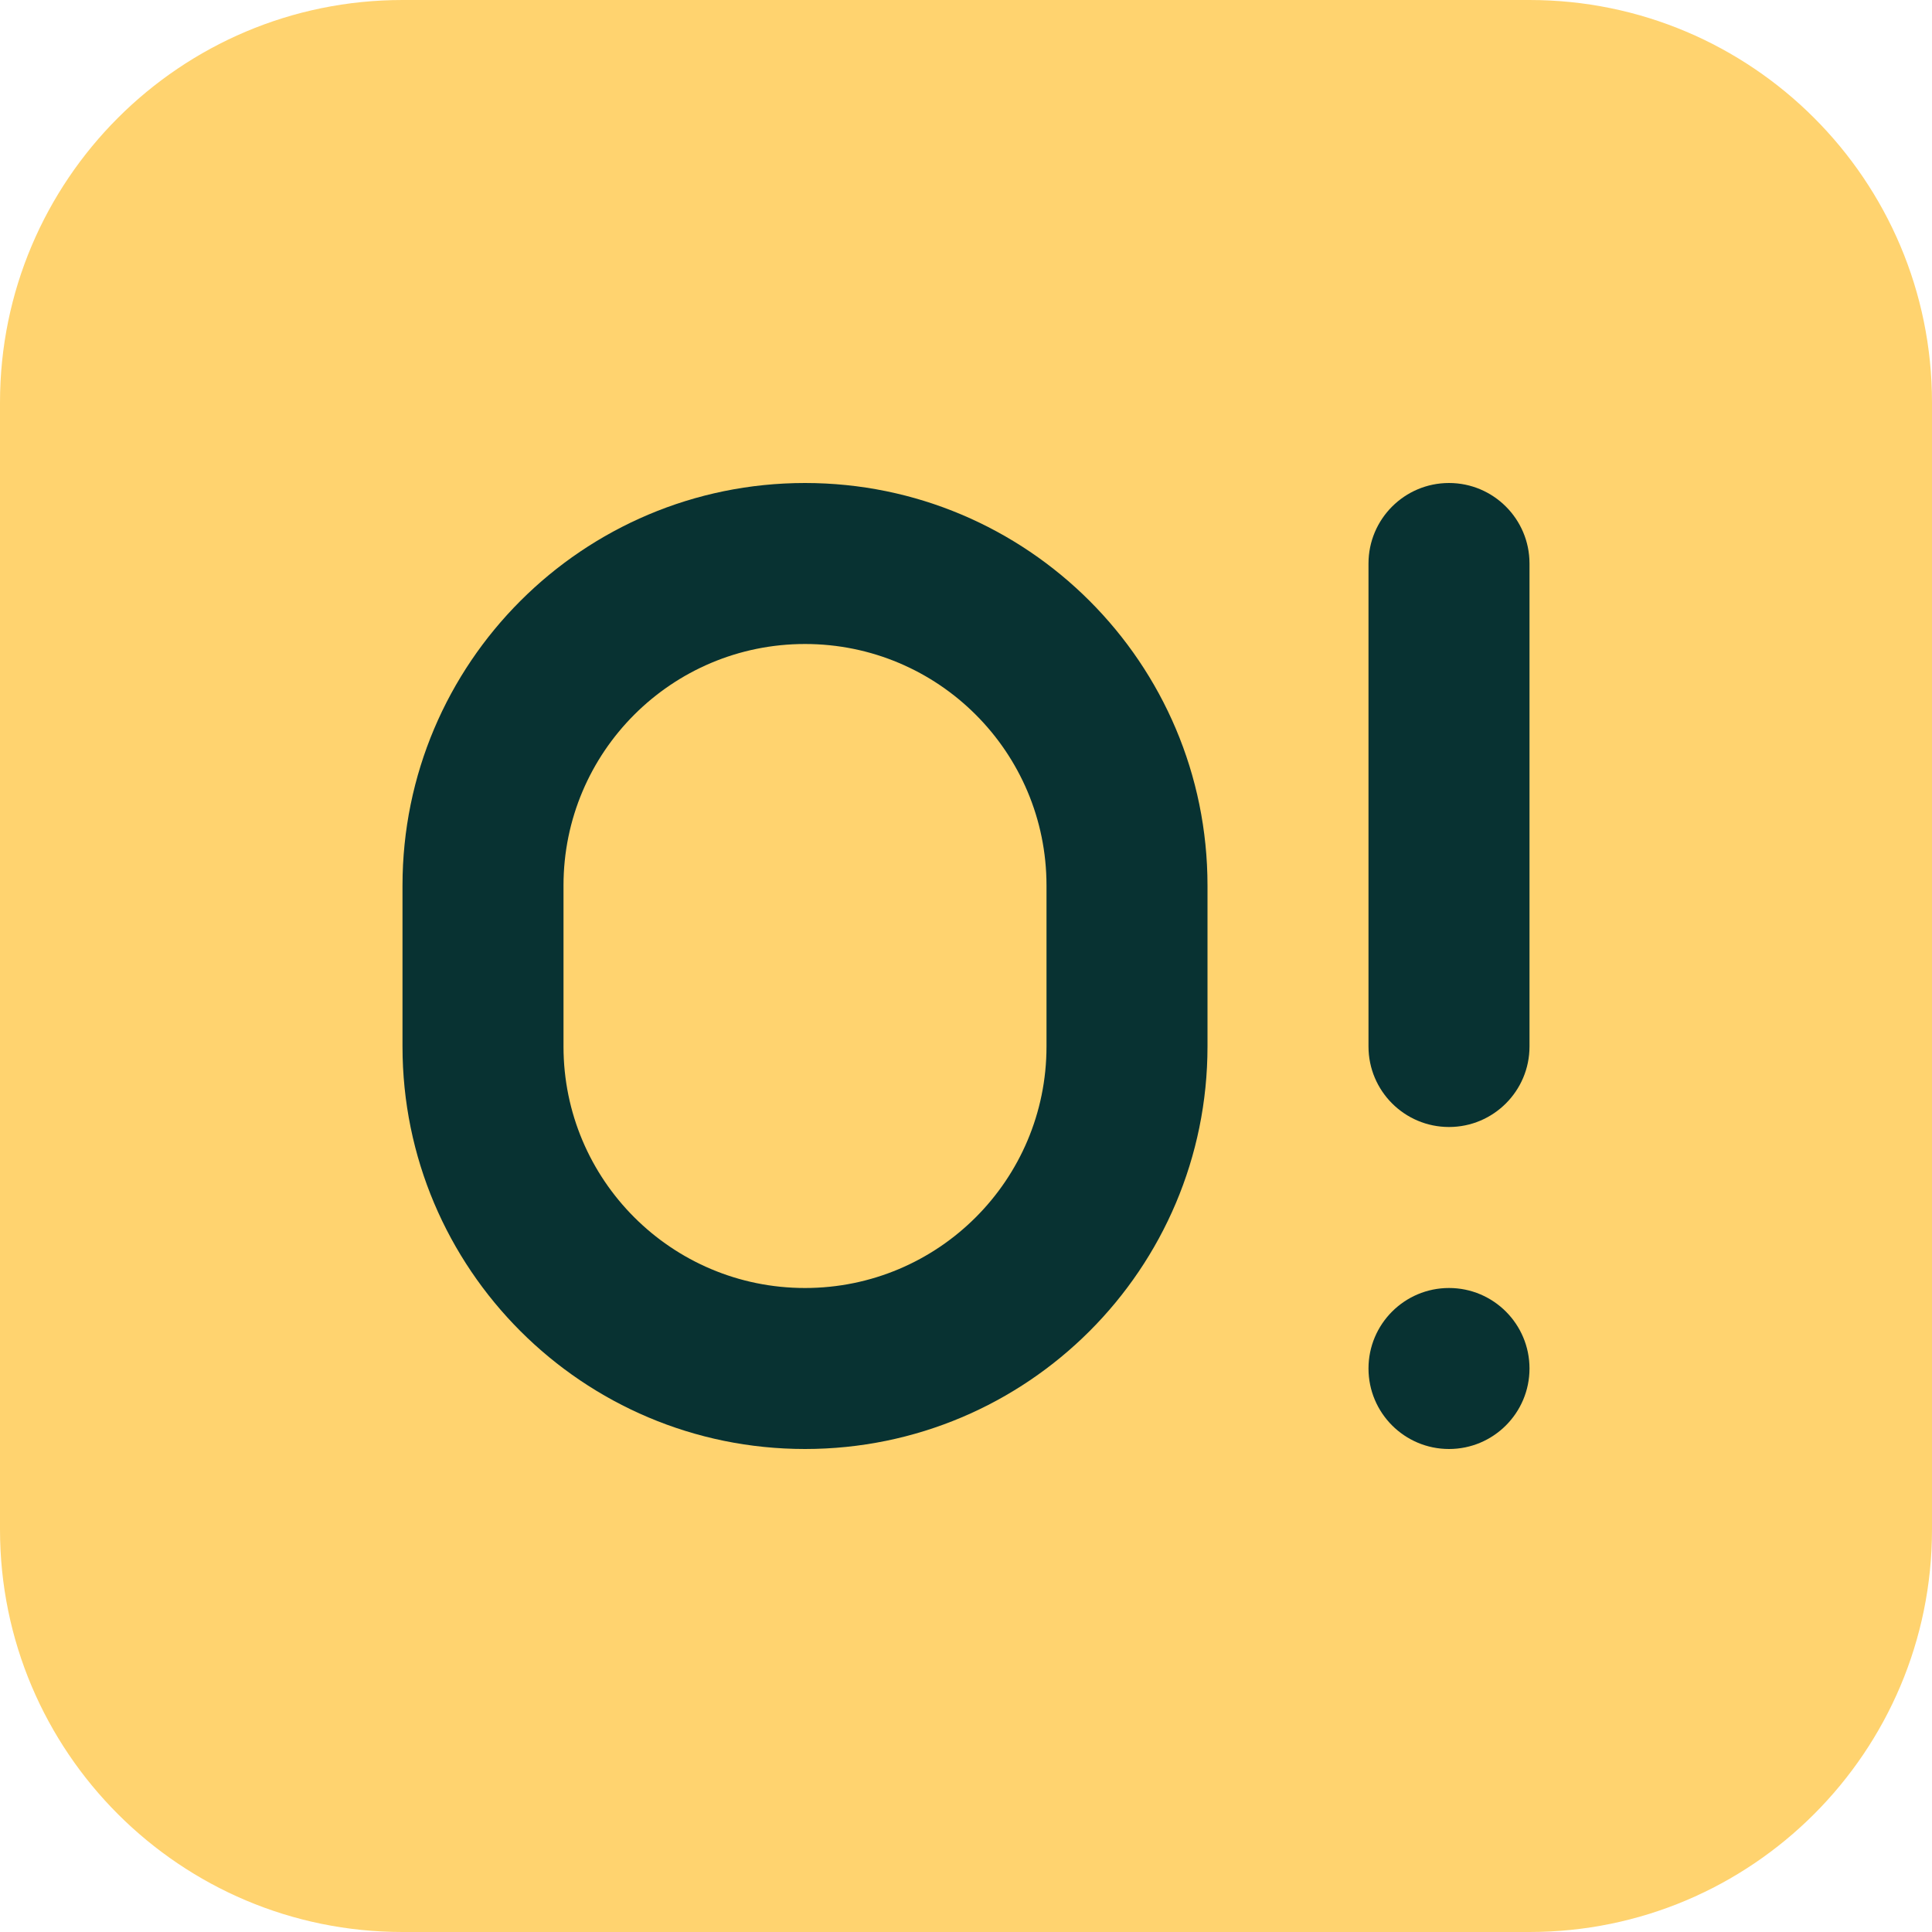
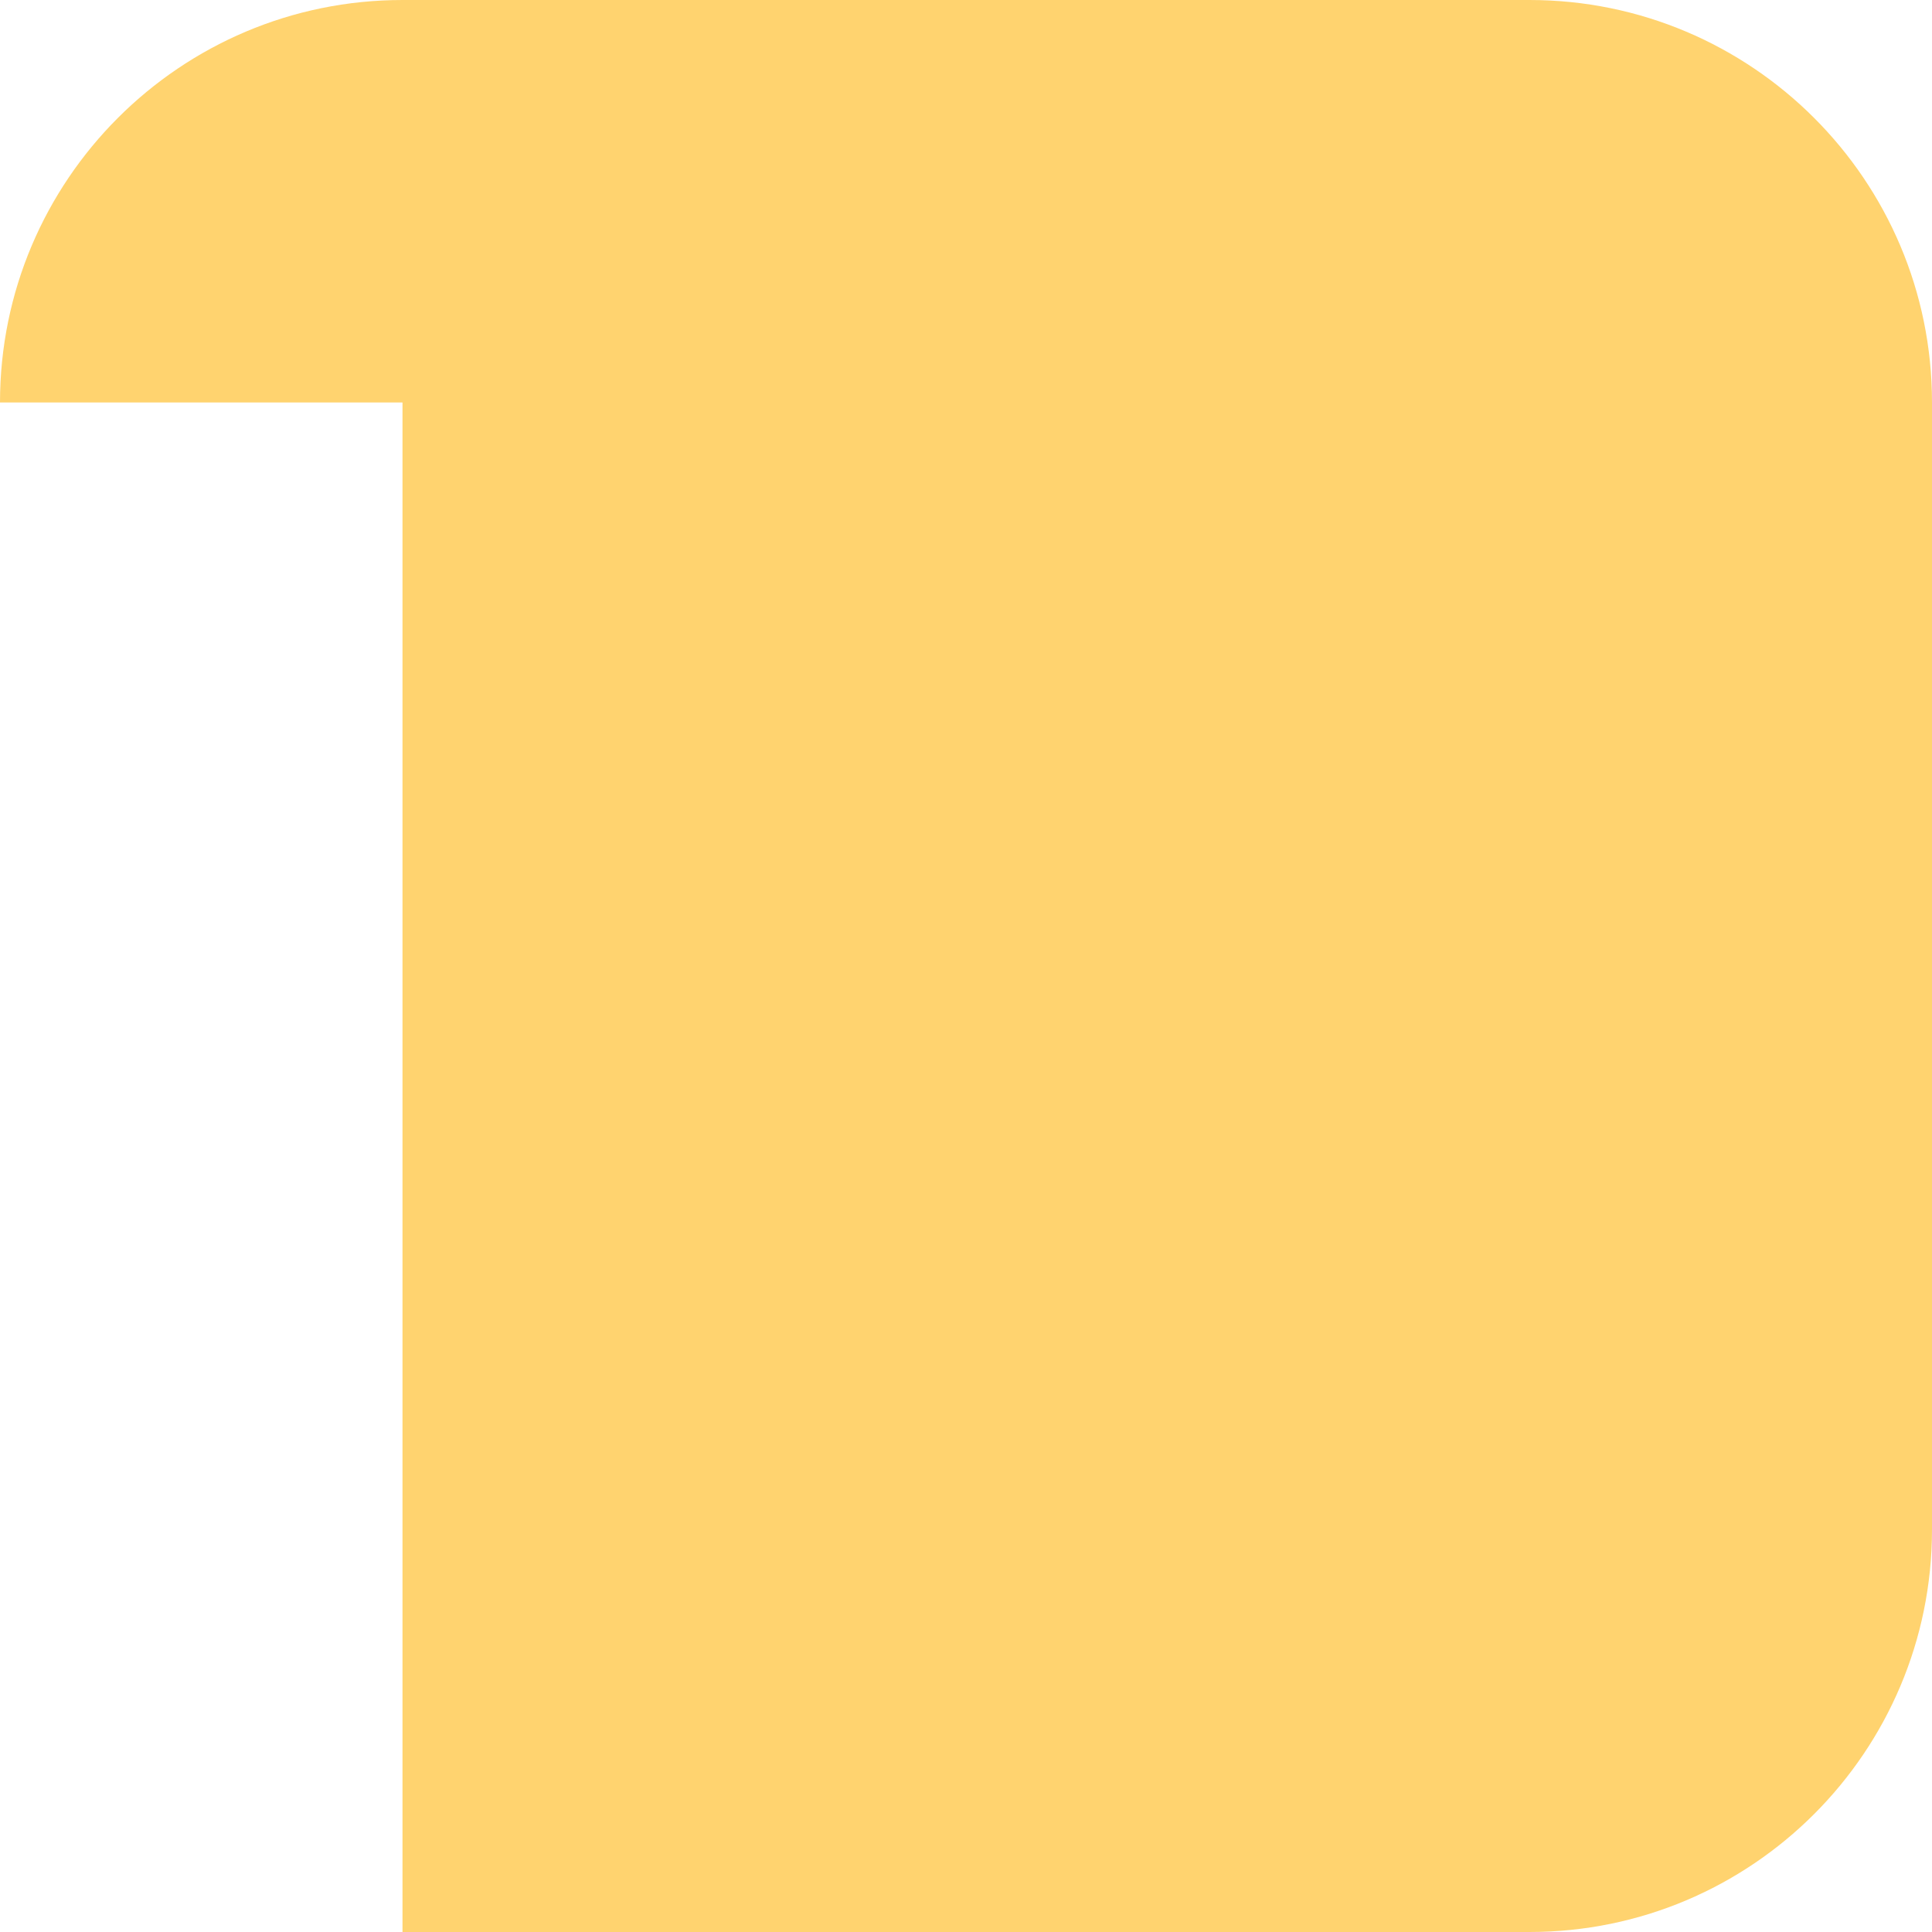
<svg xmlns="http://www.w3.org/2000/svg" width="24" height="24" viewBox="0 0 24 24" fill="none">
-   <path d="M0 5C0 2.239 2.239 0 5 0H19C21.761 0 24 2.239 24 5V19C24 21.761 21.761 24 19 24H5C2.239 24 0 21.761 0 19V5Z" fill="#FFD36F" />
-   <path fill-rule="evenodd" clip-rule="evenodd" d="M5 11C5 8.239 7.239 6 10 6C12.761 6 15 8.239 15 11V13C15 15.761 12.761 18 10 18C7.239 18 5 15.761 5 13V11ZM13 11V13C13 14.657 11.657 16 10 16C8.343 16 7 14.657 7 13V11C7 9.343 8.343 8 10 8C11.657 8 13 9.343 13 11Z" fill="#083232" />
-   <path d="M17 7C17 6.448 17.448 6 18 6C18.552 6 19 6.448 19 7V13C19 13.552 18.552 14 18 14C17.448 14 17 13.552 17 13V7Z" fill="#083232" />
-   <path d="M18 16C17.448 16 17 16.448 17 17C17 17.552 17.448 18 18 18C18.552 18 19 17.552 19 17C19 16.448 18.552 16 18 16Z" fill="#083232" />
+   <path d="M0 5C0 2.239 2.239 0 5 0H19C21.761 0 24 2.239 24 5V19C24 21.761 21.761 24 19 24H5V5Z" fill="#FFD36F" />
</svg>